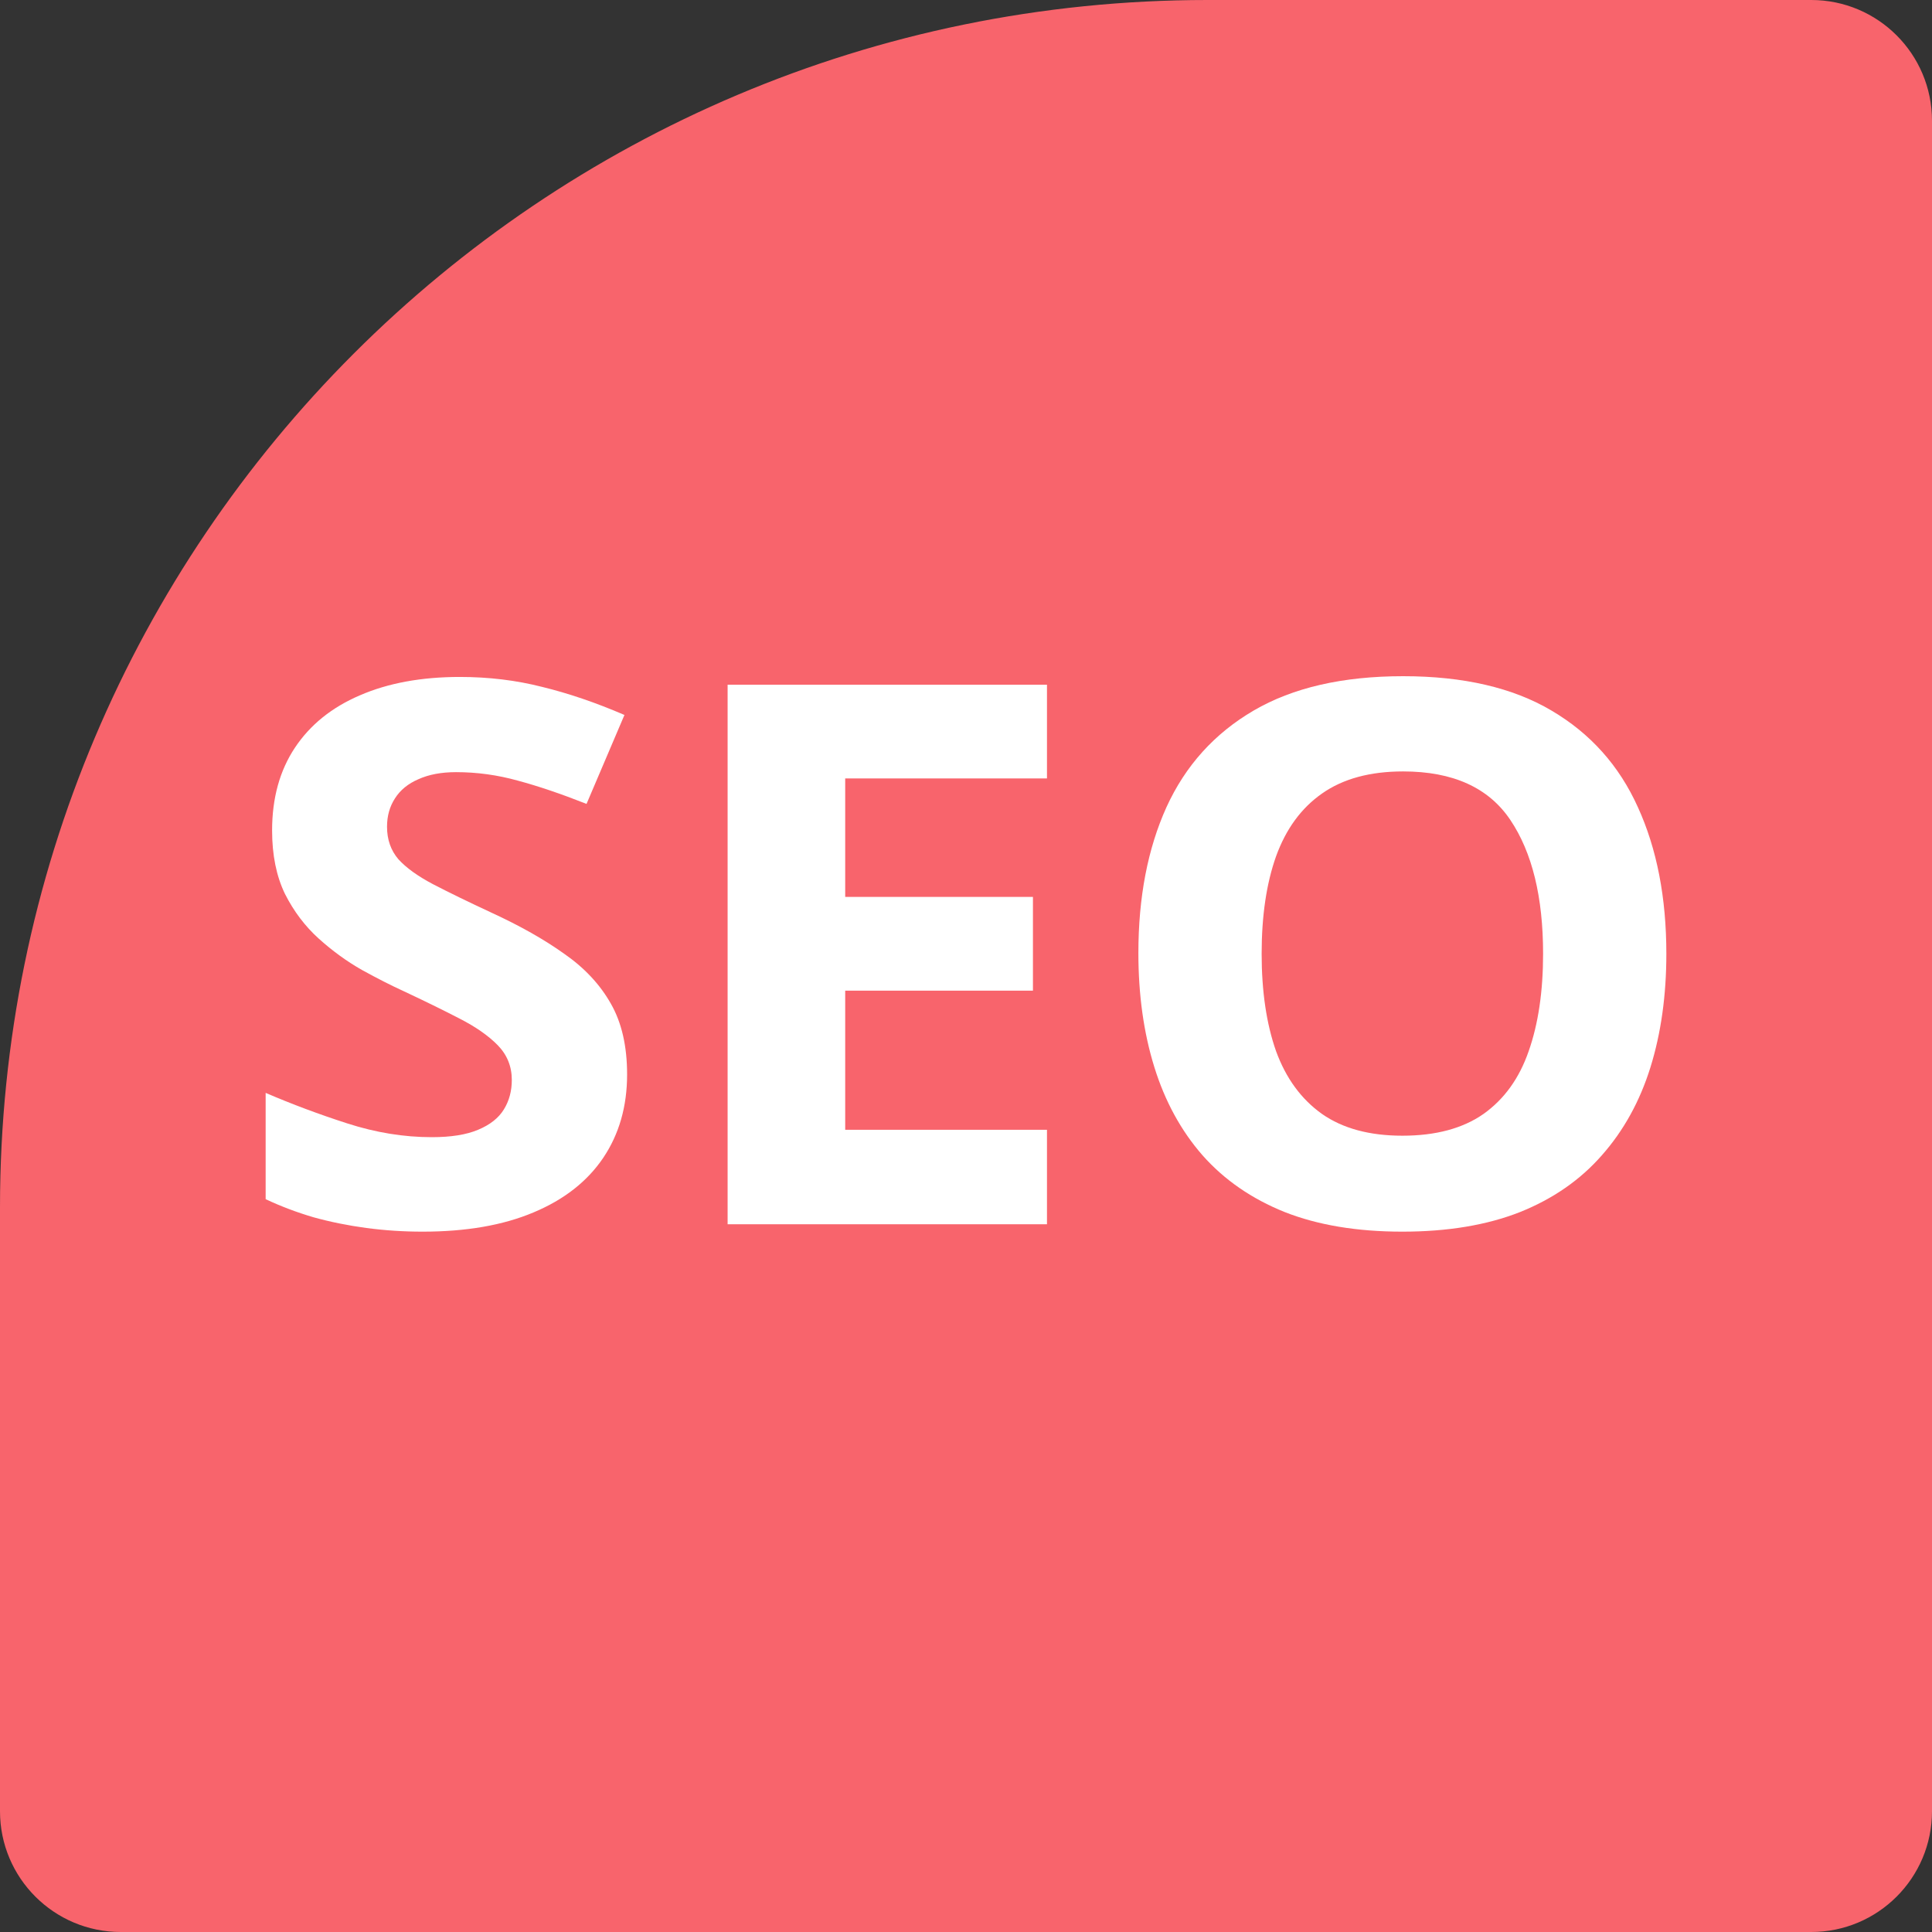
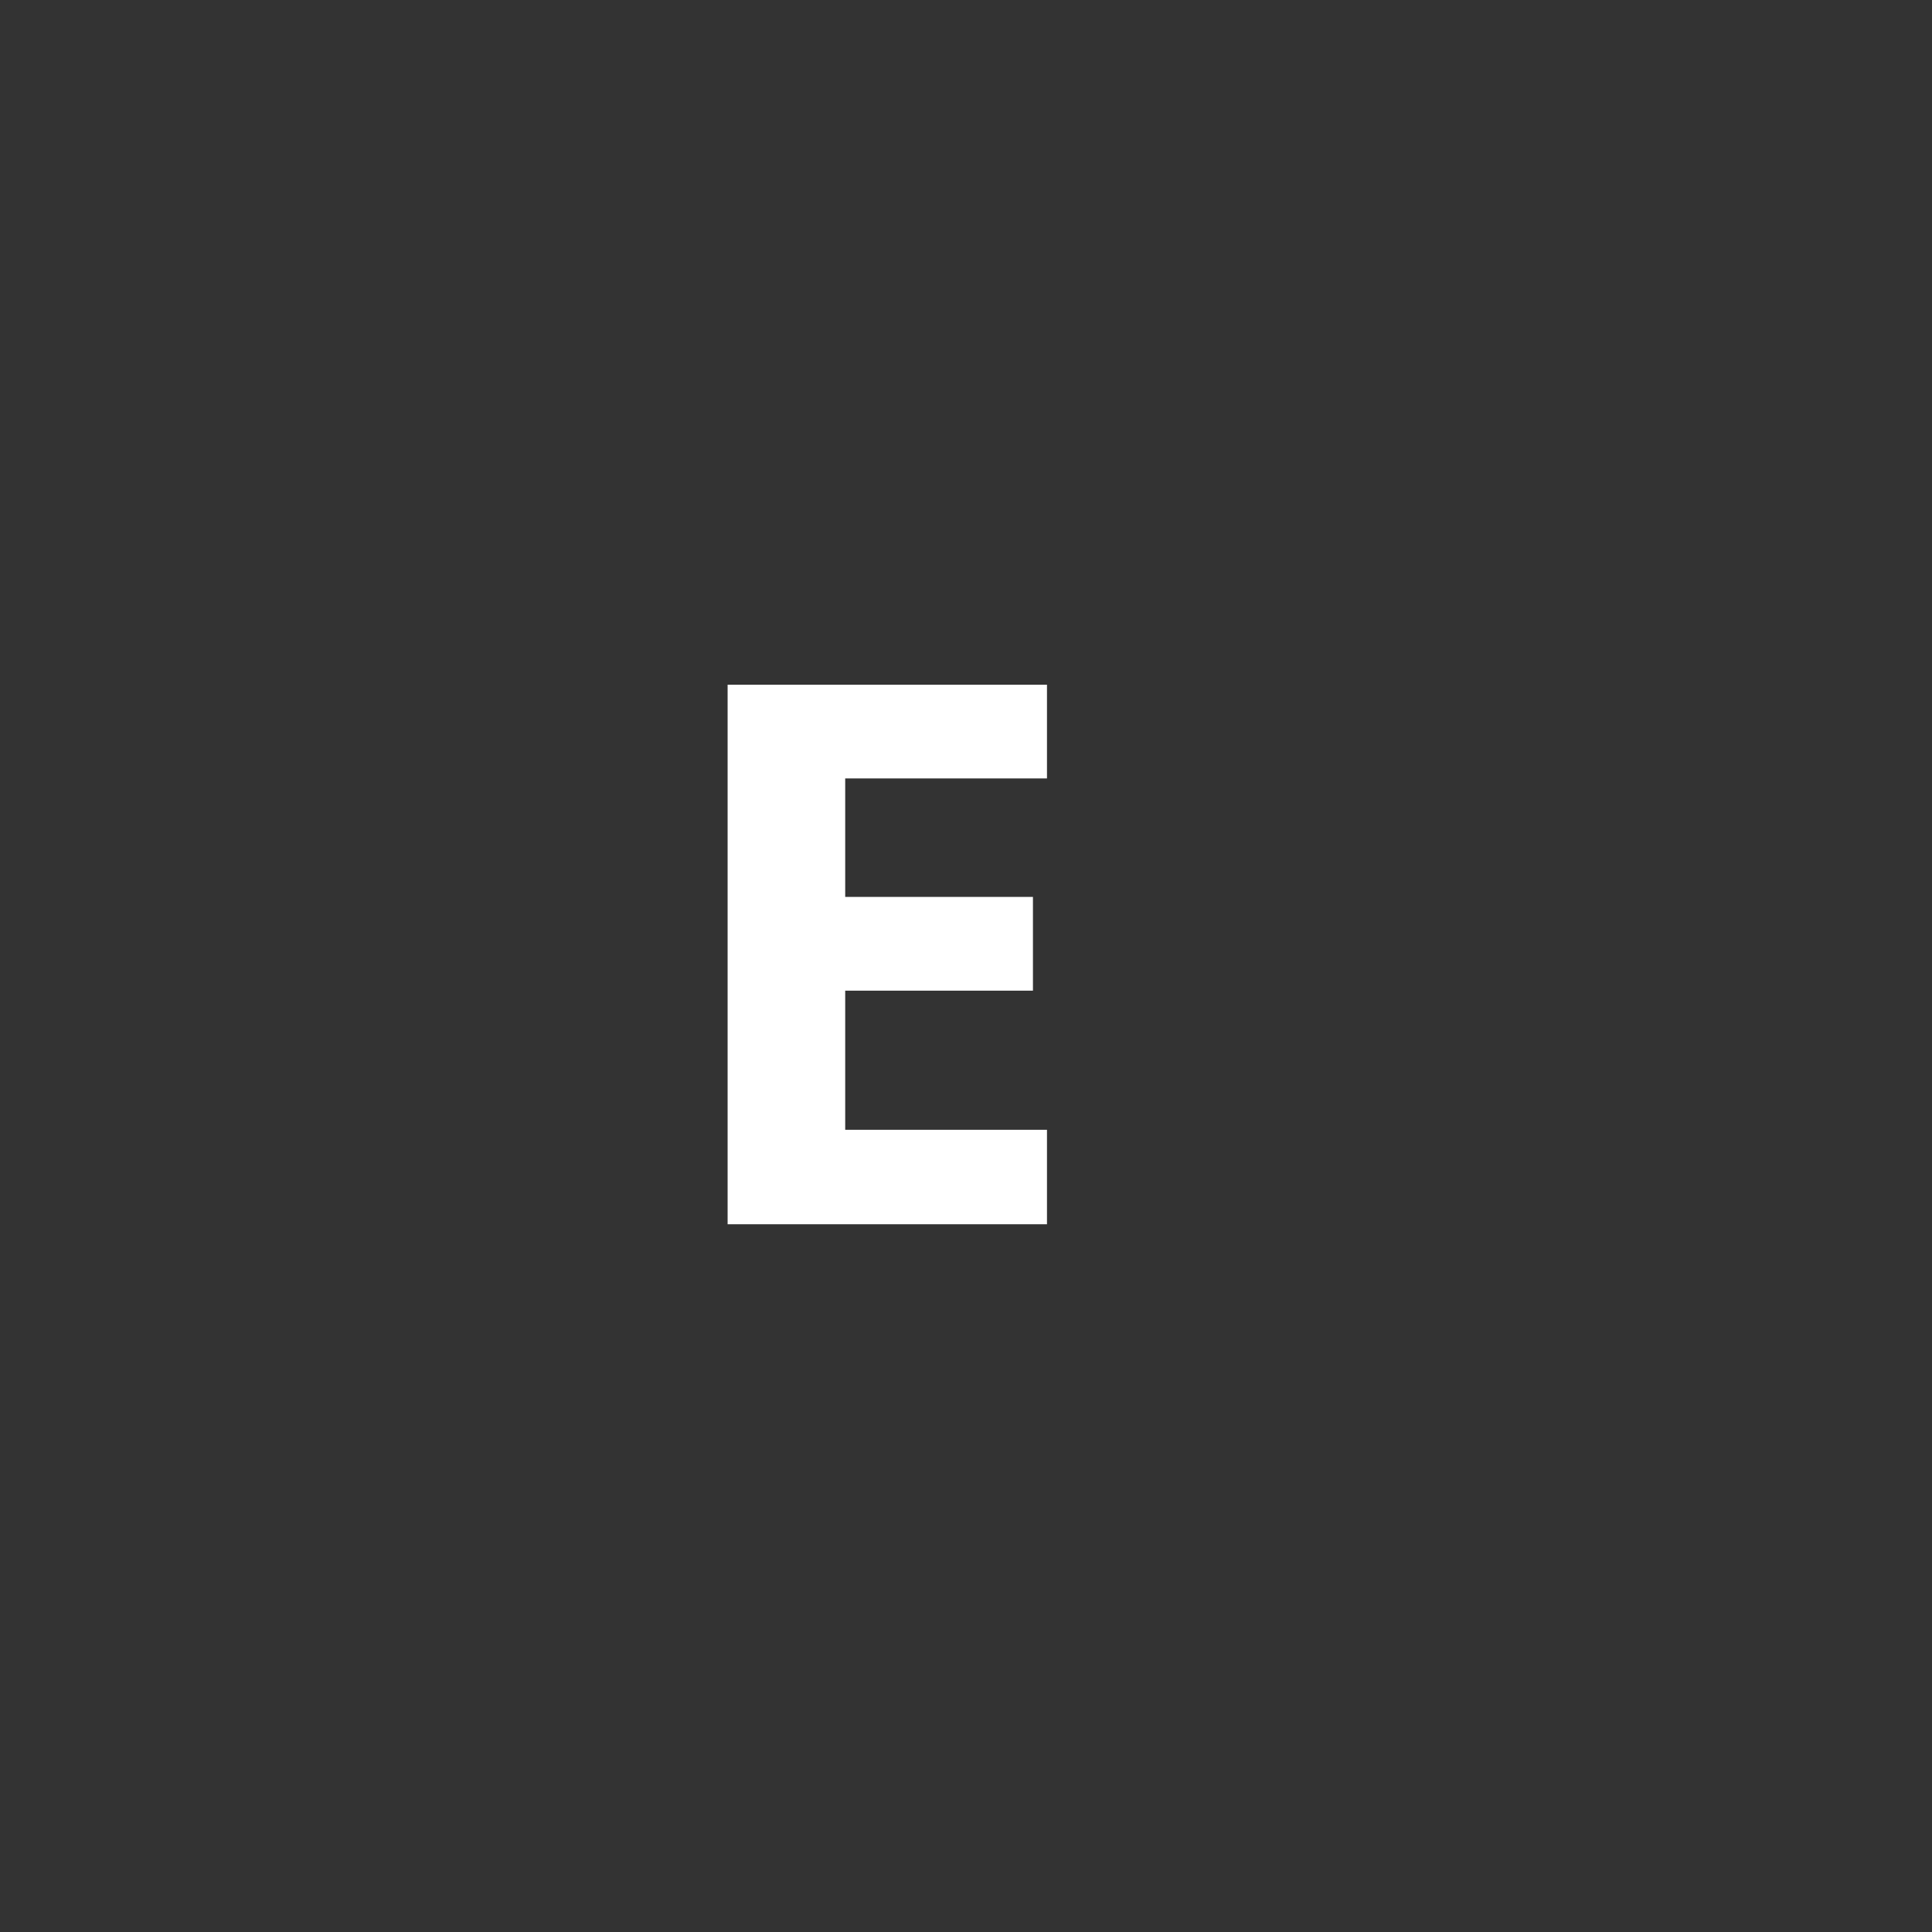
<svg xmlns="http://www.w3.org/2000/svg" width="80" height="80" viewBox="0 0 80 80" fill="none">
  <rect x="0" y="0" width="80" height="80" fill="#333333" stroke="none" />
-   <path d="M0 50C0 22.386 22.386 0 50 0H75C77.761 0 80 2.239 80 5V75C80 77.761 77.761 80 75 80H5C2.239 80 0 77.761 0 75V50Z" fill="#F8646C" />
-   <path d="M25.967 44.49C25.967 45.814 25.637 46.965 24.978 47.944C24.318 48.922 23.355 49.675 22.088 50.205C20.832 50.735 19.303 51 17.502 51C16.706 51 15.926 50.949 15.162 50.847C14.408 50.745 13.68 50.598 12.979 50.404C12.288 50.2 11.628 49.951 11 49.655V45.254C12.089 45.722 13.22 46.145 14.392 46.522C15.565 46.899 16.727 47.088 17.879 47.088C18.675 47.088 19.313 46.986 19.795 46.782C20.287 46.578 20.643 46.298 20.863 45.941C21.083 45.585 21.193 45.177 21.193 44.719C21.193 44.159 20.999 43.68 20.612 43.282C20.224 42.885 19.69 42.513 19.01 42.167C18.34 41.82 17.581 41.449 16.733 41.051C16.198 40.807 15.617 40.511 14.989 40.165C14.361 39.808 13.764 39.375 13.199 38.866C12.633 38.356 12.167 37.74 11.801 37.017C11.445 36.283 11.267 35.407 11.267 34.388C11.267 33.053 11.581 31.912 12.209 30.965C12.838 30.017 13.733 29.294 14.895 28.795C16.068 28.285 17.45 28.031 19.041 28.031C20.235 28.031 21.371 28.168 22.449 28.443C23.538 28.708 24.674 29.095 25.857 29.605L24.287 33.288C23.229 32.87 22.282 32.549 21.444 32.325C20.607 32.091 19.753 31.973 18.884 31.973C18.277 31.973 17.759 32.07 17.329 32.264C16.9 32.447 16.575 32.712 16.355 33.059C16.136 33.395 16.026 33.787 16.026 34.235C16.026 34.765 16.183 35.213 16.497 35.58C16.822 35.937 17.303 36.283 17.942 36.619C18.591 36.956 19.397 37.348 20.36 37.796C21.533 38.336 22.533 38.901 23.36 39.492C24.198 40.073 24.842 40.761 25.292 41.556C25.742 42.34 25.967 43.318 25.967 44.49Z" fill="white" />
  <path d="M43.353 50.694H30.129V28.352H43.353V32.233H34.998V37.139H42.772V41.021H34.998V46.782H43.353V50.694Z" fill="white" />
-   <path d="M69 39.492C69 41.214 68.78 42.783 68.34 44.199C67.901 45.605 67.231 46.818 66.33 47.837C65.44 48.855 64.309 49.64 62.938 50.19C61.566 50.73 59.943 51 58.069 51C56.195 51 54.572 50.73 53.2 50.19C51.829 49.64 50.693 48.855 49.792 47.837C48.902 46.818 48.237 45.6 47.798 44.184C47.358 42.768 47.138 41.194 47.138 39.462C47.138 37.149 47.526 35.137 48.3 33.425C49.086 31.703 50.29 30.369 51.913 29.421C53.535 28.474 55.598 28 58.1 28C60.592 28 62.639 28.474 64.241 29.421C65.854 30.369 67.047 31.703 67.822 33.425C68.607 35.147 69 37.169 69 39.492ZM52.242 39.492C52.242 41.051 52.441 42.396 52.839 43.527C53.248 44.648 53.881 45.514 54.739 46.125C55.598 46.726 56.708 47.027 58.069 47.027C59.451 47.027 60.571 46.726 61.43 46.125C62.289 45.514 62.911 44.648 63.299 43.527C63.697 42.396 63.896 41.051 63.896 39.492C63.896 37.149 63.446 35.305 62.545 33.96C61.645 32.615 60.163 31.943 58.1 31.943C56.729 31.943 55.608 32.248 54.739 32.86C53.881 33.461 53.248 34.327 52.839 35.458C52.441 36.578 52.242 37.923 52.242 39.492Z" fill="white" />
</svg>